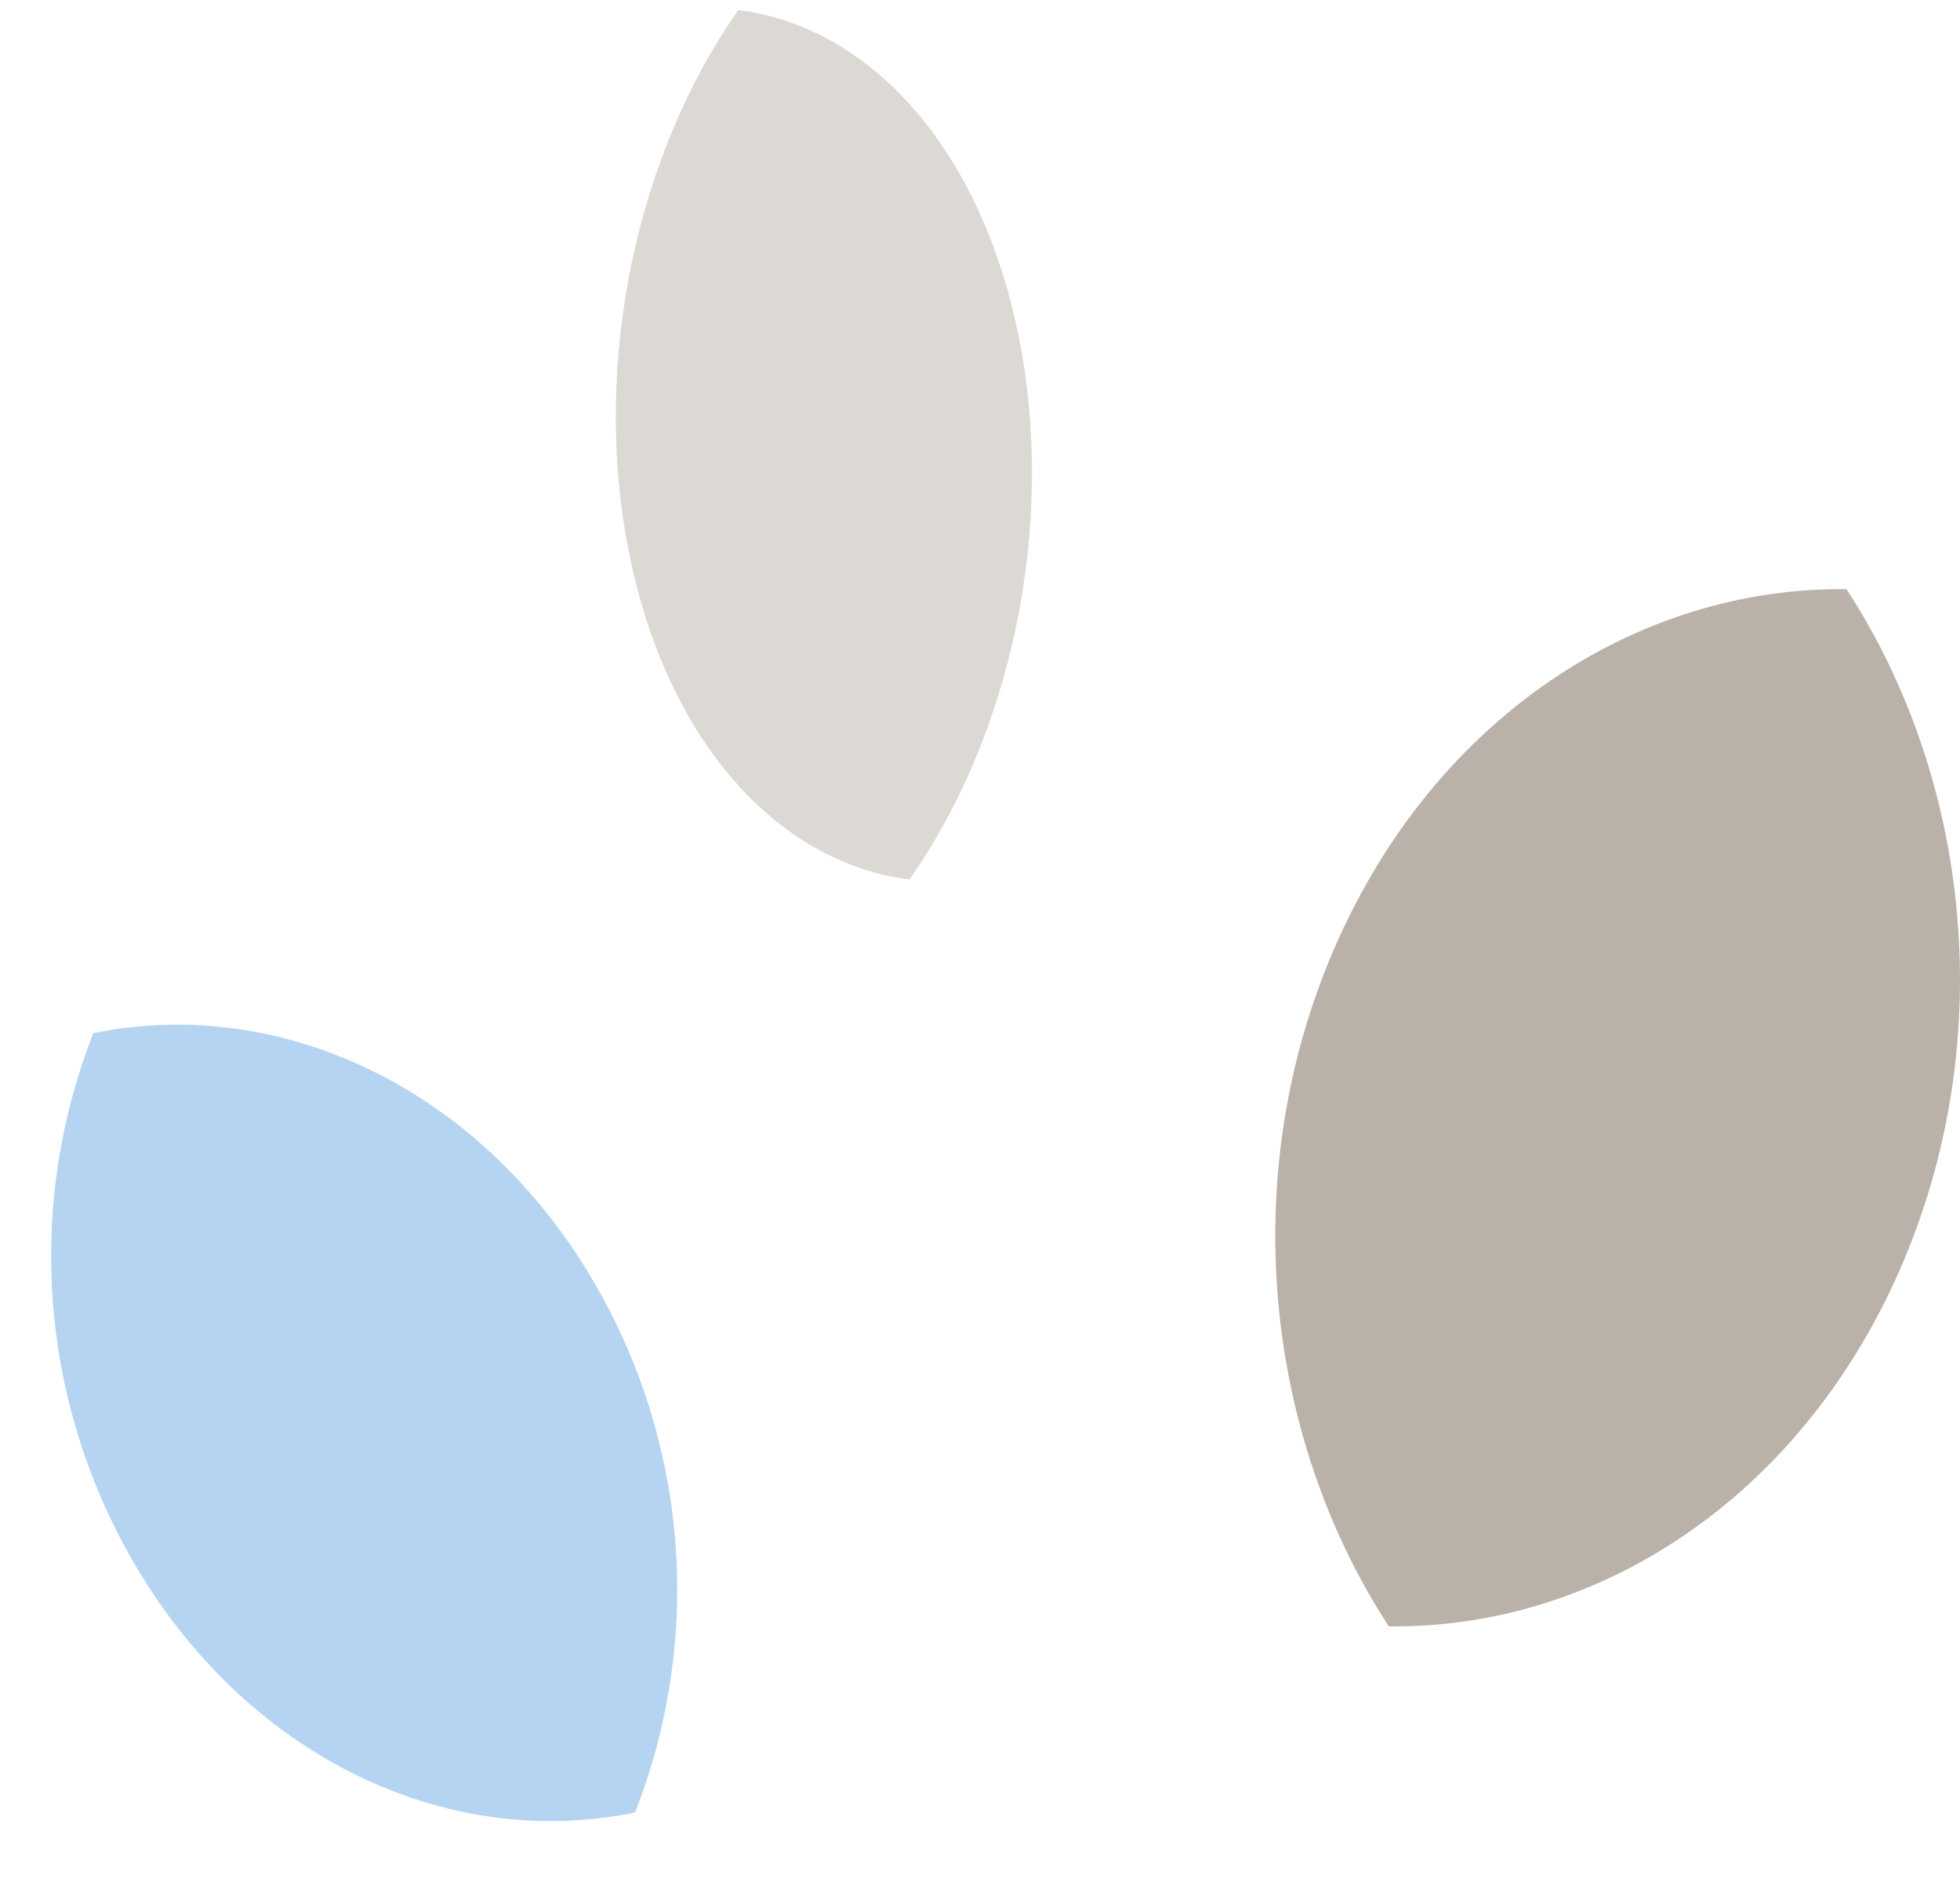
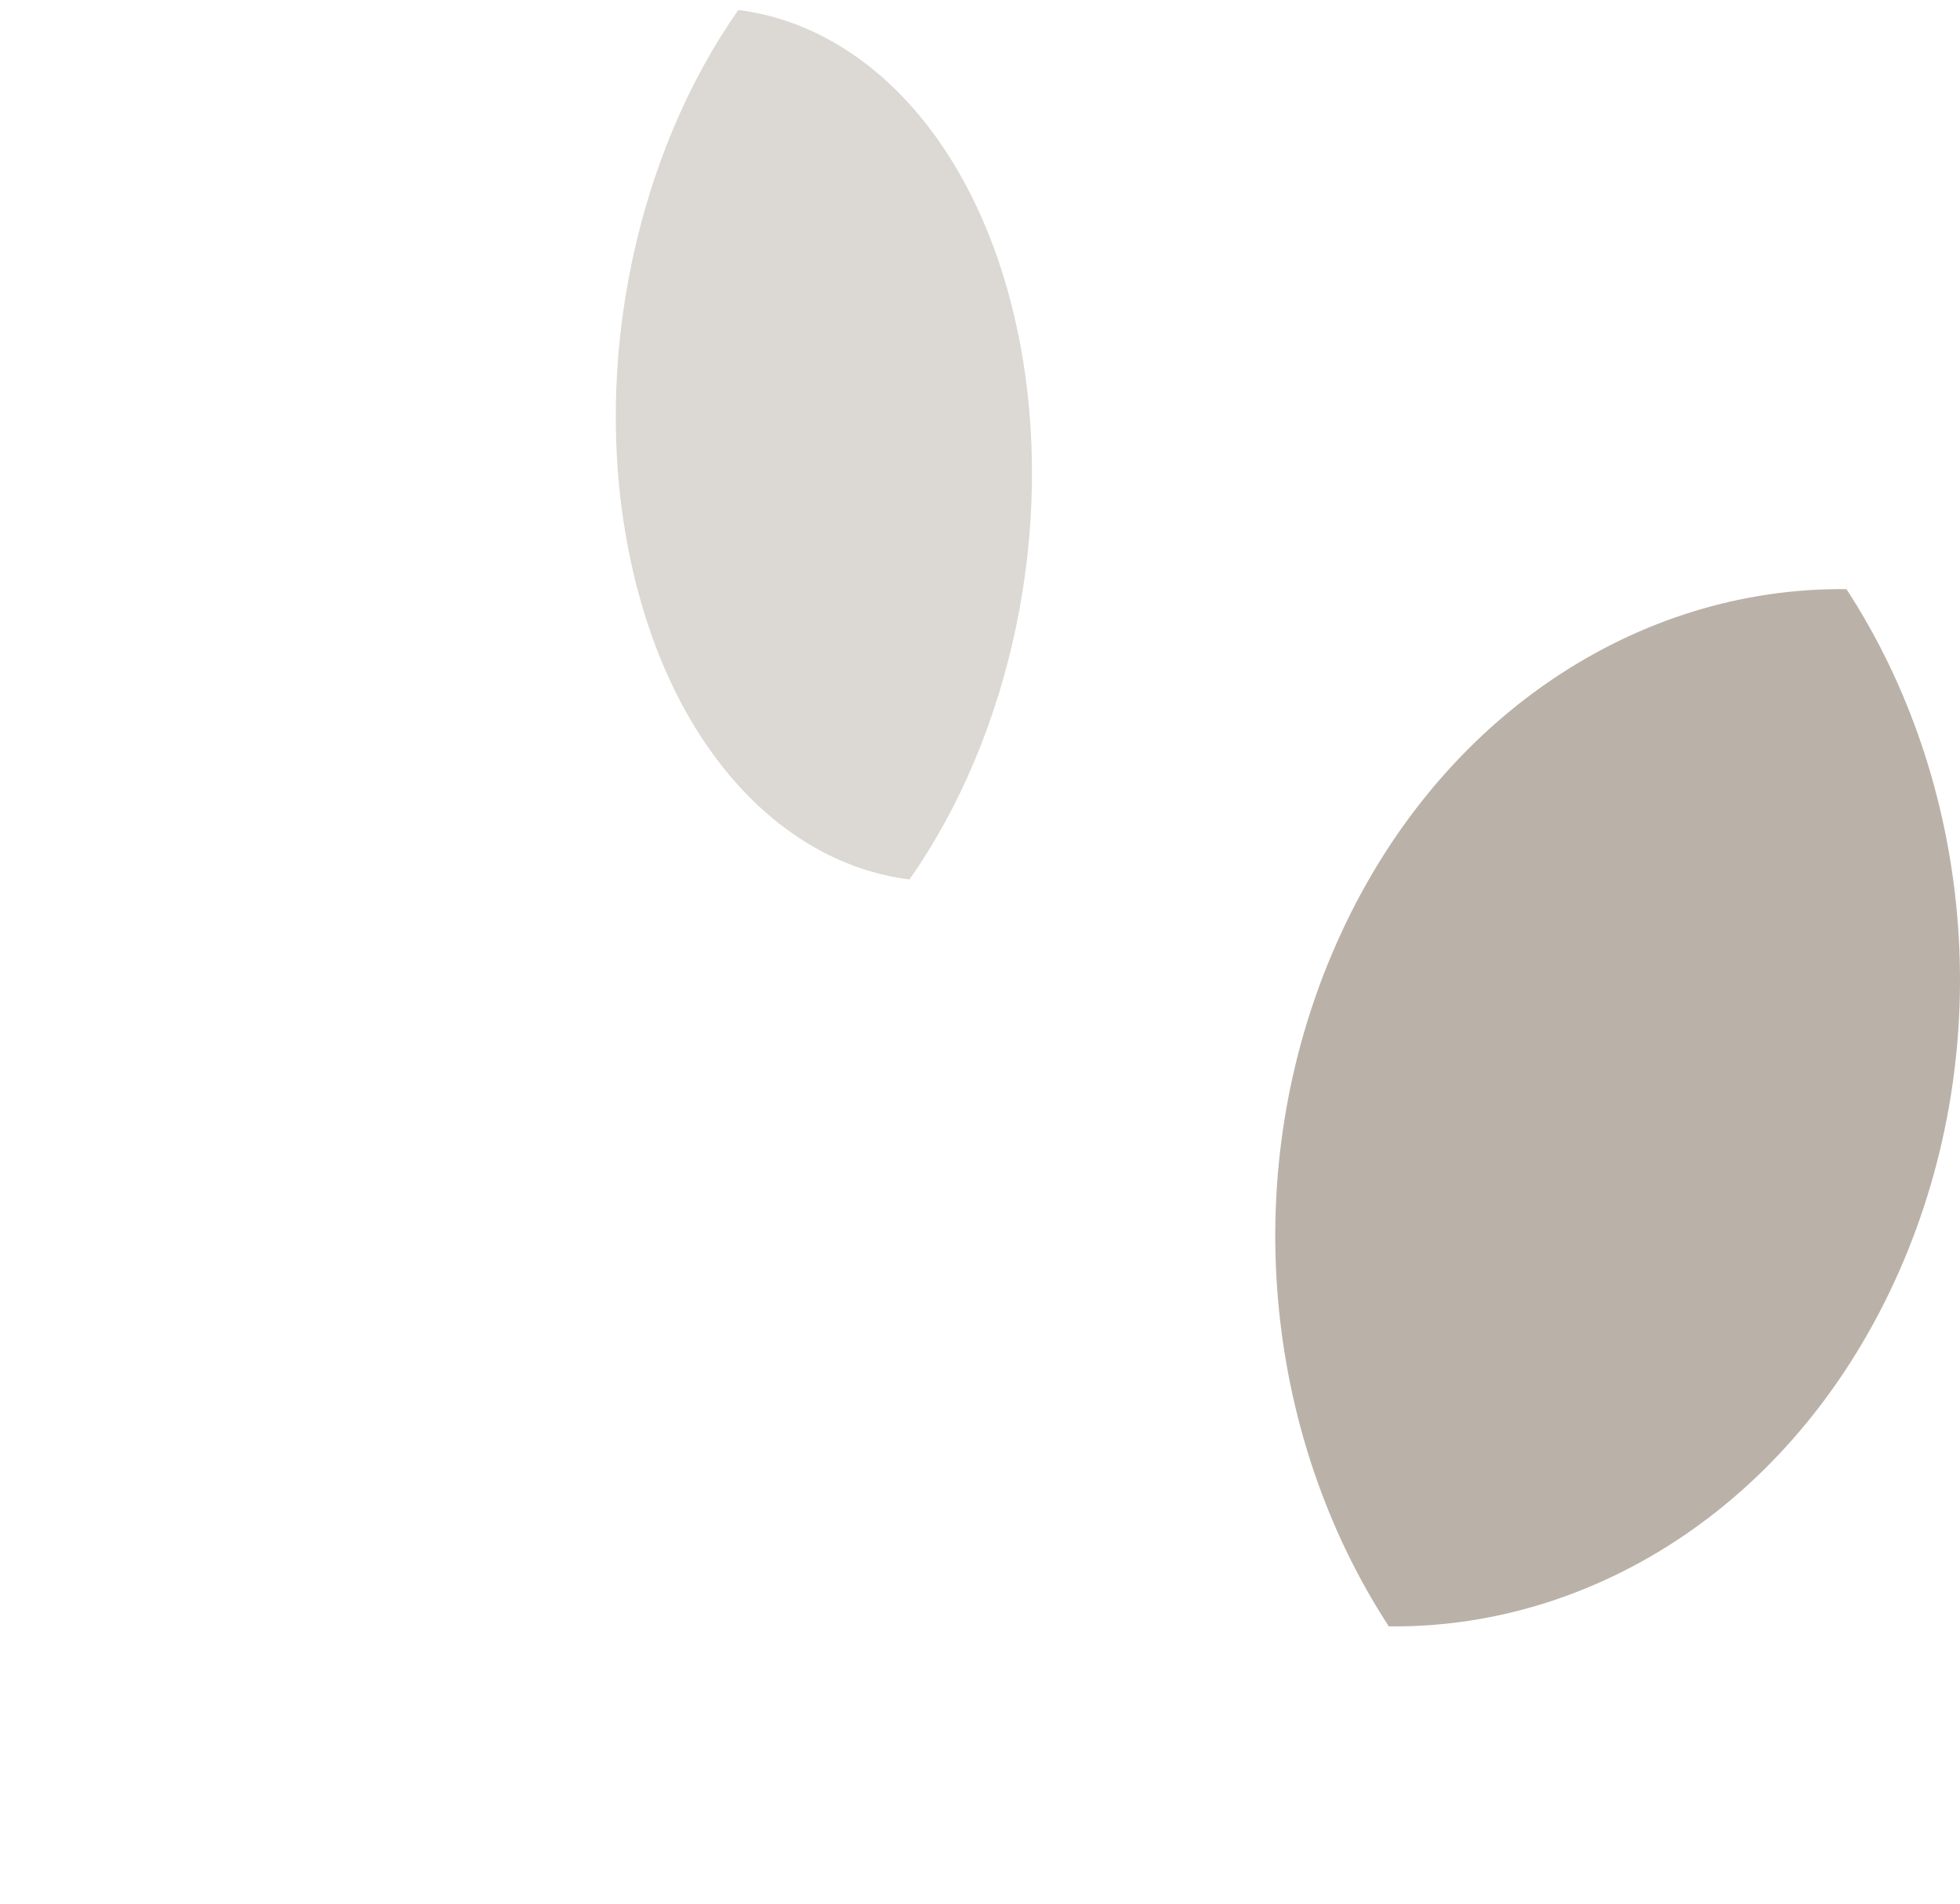
<svg xmlns="http://www.w3.org/2000/svg" id="Blütenkombination_8" data-name="Blütenkombination 8" width="202.24" height="196.393" viewBox="0 0 202.24 196.393">
  <defs>
    <clipPath id="clip-path">
      <rect id="Rechteck_76" data-name="Rechteck 76" width="70.65" height="107.005" fill="none" />
    </clipPath>
    <clipPath id="clip-path-2">
      <rect id="Rechteck_76-2" data-name="Rechteck 76" width="44.835" height="86.363" fill="#dcd8d3" />
    </clipPath>
    <clipPath id="clip-path-3">
-       <rect id="Rechteck_76-3" data-name="Rechteck 76" width="59.148" height="89.583" fill="#b4d4f2" />
-     </clipPath>
+       </clipPath>
  </defs>
  <g id="Gruppe_725" data-name="Gruppe 725" transform="translate(-1567.684 -926.858)">
    <g id="Gruppe_562" data-name="Gruppe 562" transform="translate(1699.273 987.636)" style="isolation: isolate">
      <g id="Gruppe_176" data-name="Gruppe 176" transform="translate(0 0)">
        <g id="Gruppe_175" data-name="Gruppe 175" clip-path="url(#clip-path)">
          <path id="Pfad_431" data-name="Pfad 431" d="M191.292,0c-21.488-.248-42.279,13.125-52.65,36.613s-7.464,50.642,5.43,70.383c21.491.252,42.279-13.121,52.65-36.613S204.18,19.745,191.292,0" transform="translate(-132.357 0)" fill="#bab1a8" />
        </g>
      </g>
    </g>
    <g id="Gruppe_718" data-name="Gruppe 718" transform="translate(1633.941 945.134) rotate(8)" style="isolation: isolate">
      <g id="Gruppe_176-2" data-name="Gruppe 176" transform="translate(-0.001 0)">
        <g id="Gruppe_175-2" data-name="Gruppe 175" transform="translate(0 -18.456)" clip-path="url(#clip-path-2)">
          <path id="Pfad_431-2" data-name="Pfad 431" d="M139.791,0C153.427-.2,166.622,10.6,173.2,29.553s4.737,40.872-3.446,56.806c-13.638.2-26.831-10.59-33.412-29.55S131.612,15.936,139.791,0" transform="translate(-132.356 0)" fill="#dcd8d3" />
        </g>
      </g>
    </g>
    <g id="Gruppe_719" data-name="Gruppe 719" transform="translate(1567.684 1035.315) rotate(-11)" style="isolation: isolate">
      <g id="Gruppe_176-3" data-name="Gruppe 176" transform="translate(0 0)">
        <g id="Gruppe_175-3" data-name="Gruppe 175" clip-path="url(#clip-path-3)">
          <path id="Pfad_431-3" data-name="Pfad 431" d="M9.806,0C27.795-.2,45.2,10.991,53.883,30.655a62.9,62.9,0,0,1-4.546,58.924c-17.992.211-35.4-10.985-44.078-30.652A62.91,62.91,0,0,1,9.806,0" transform="translate(0.002 0)" fill="#b4d4f2" />
        </g>
      </g>
    </g>
  </g>
</svg>